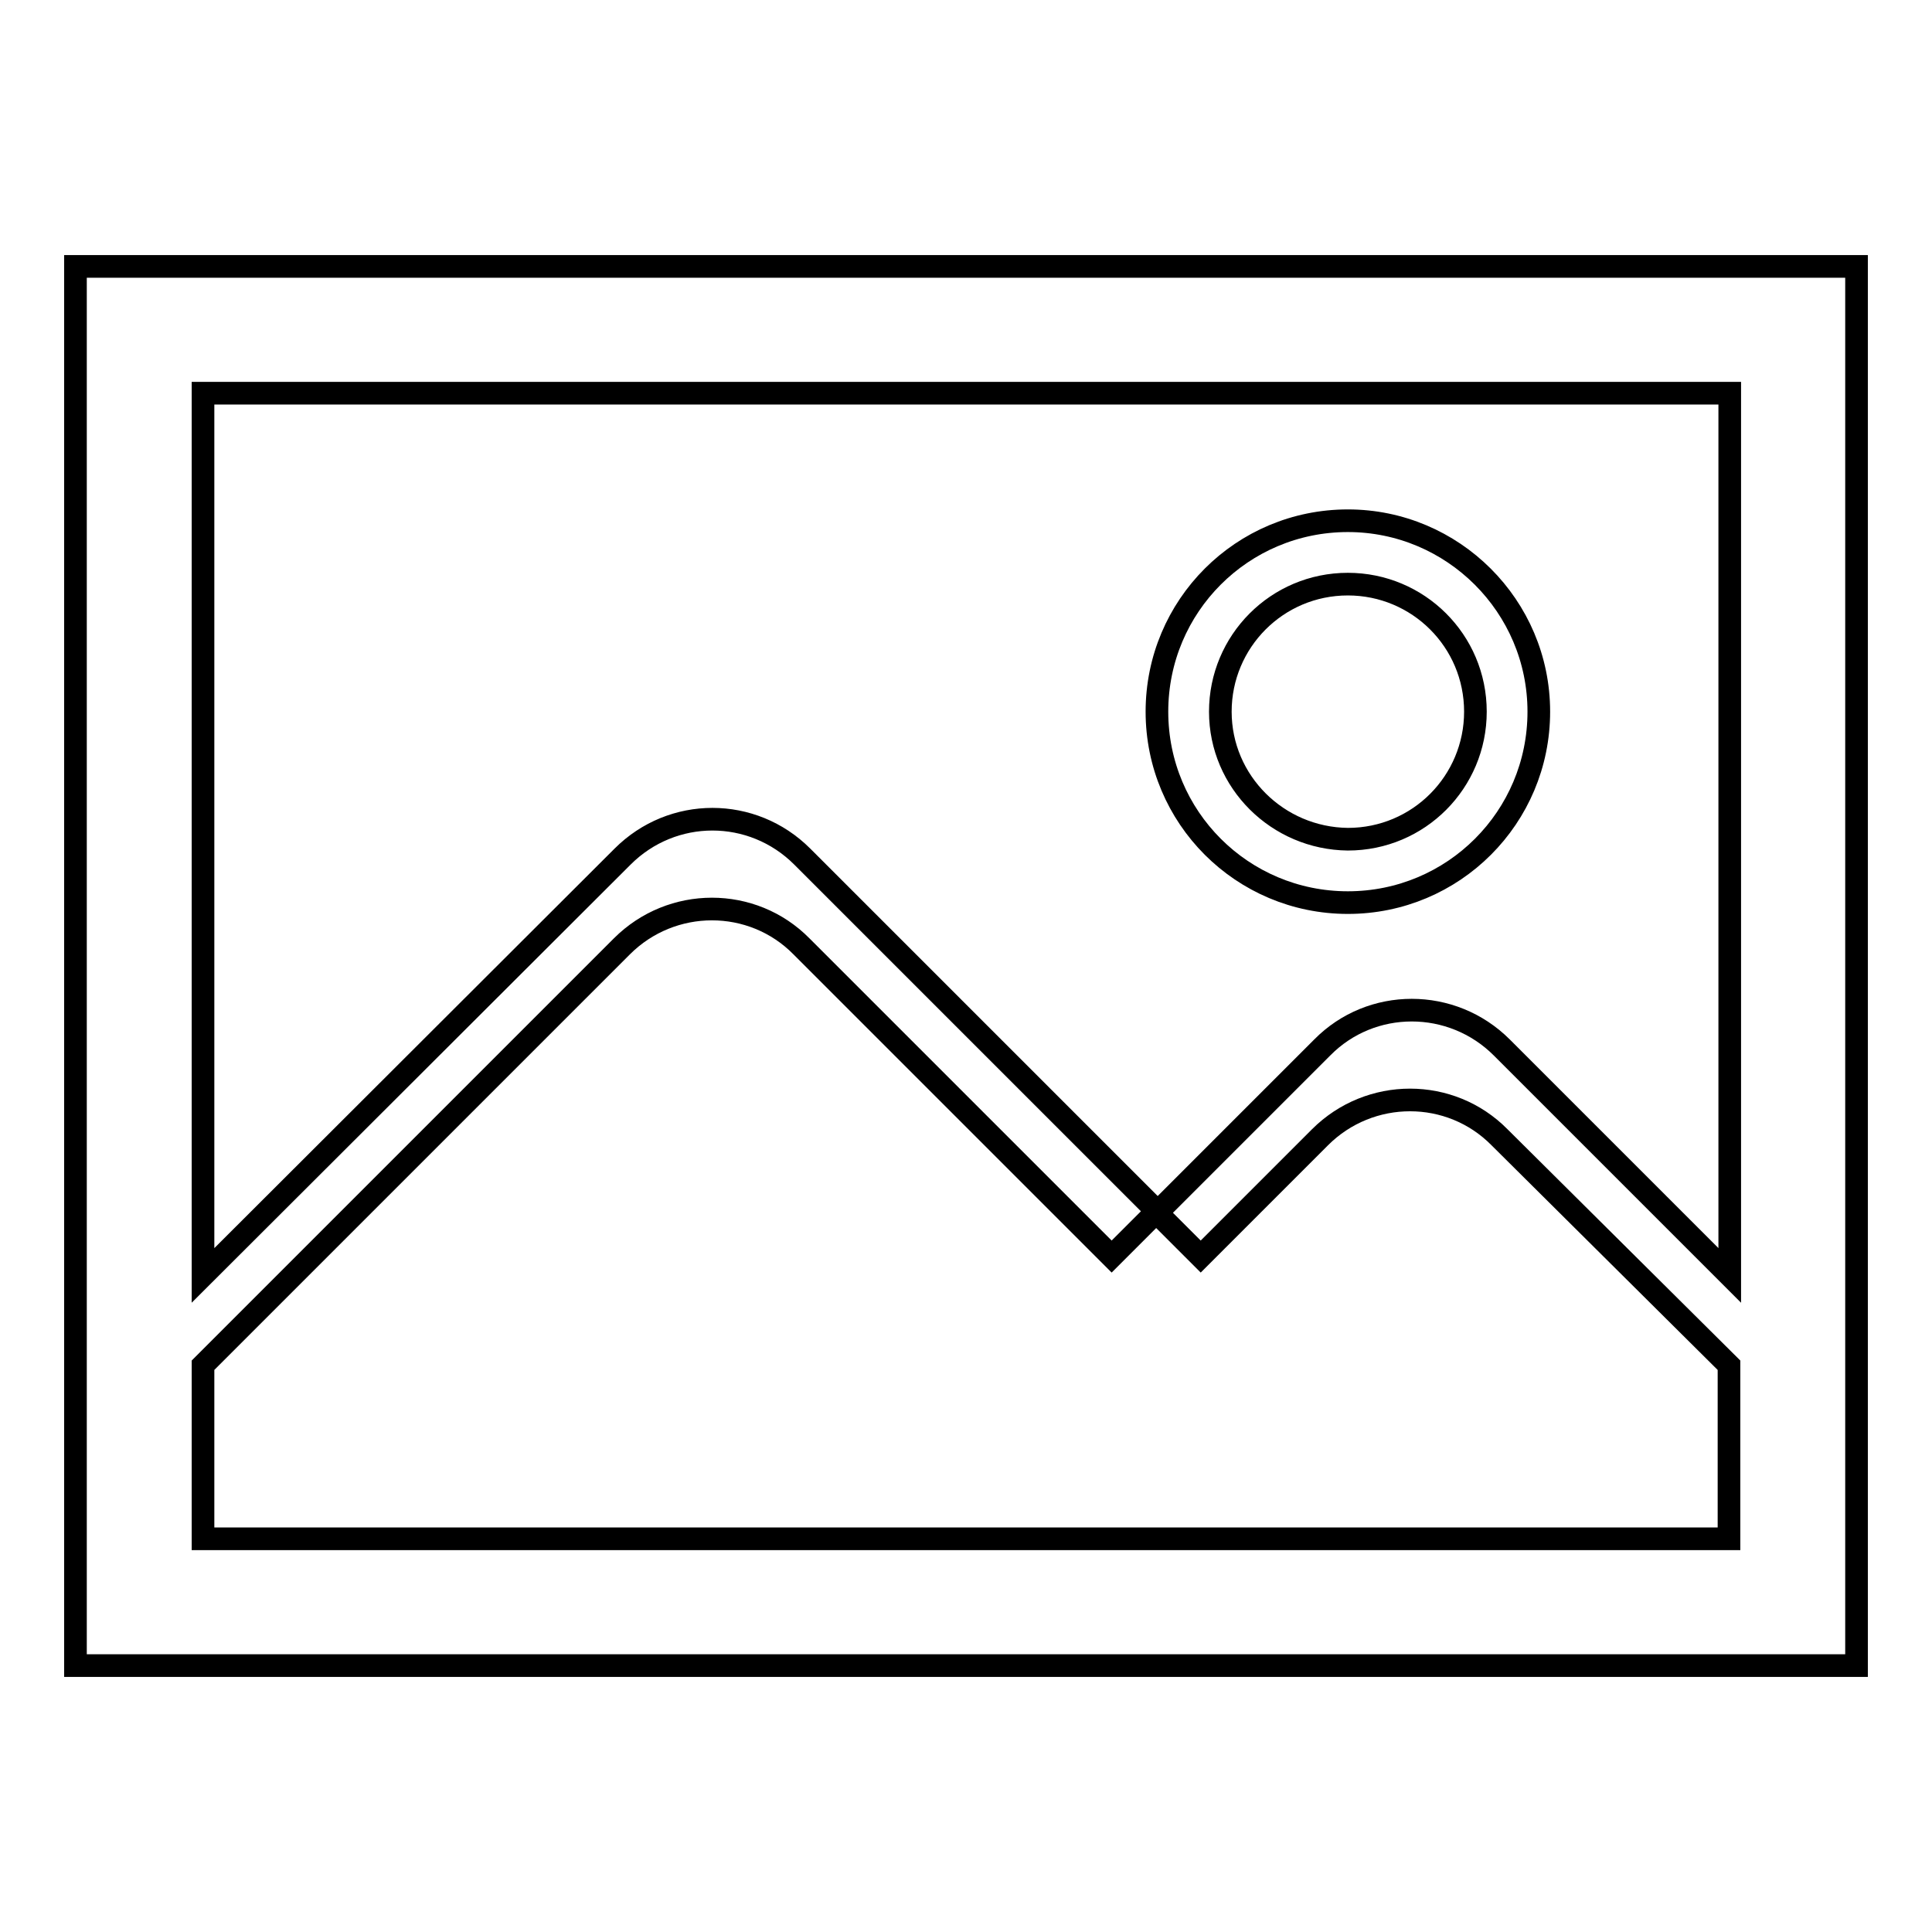
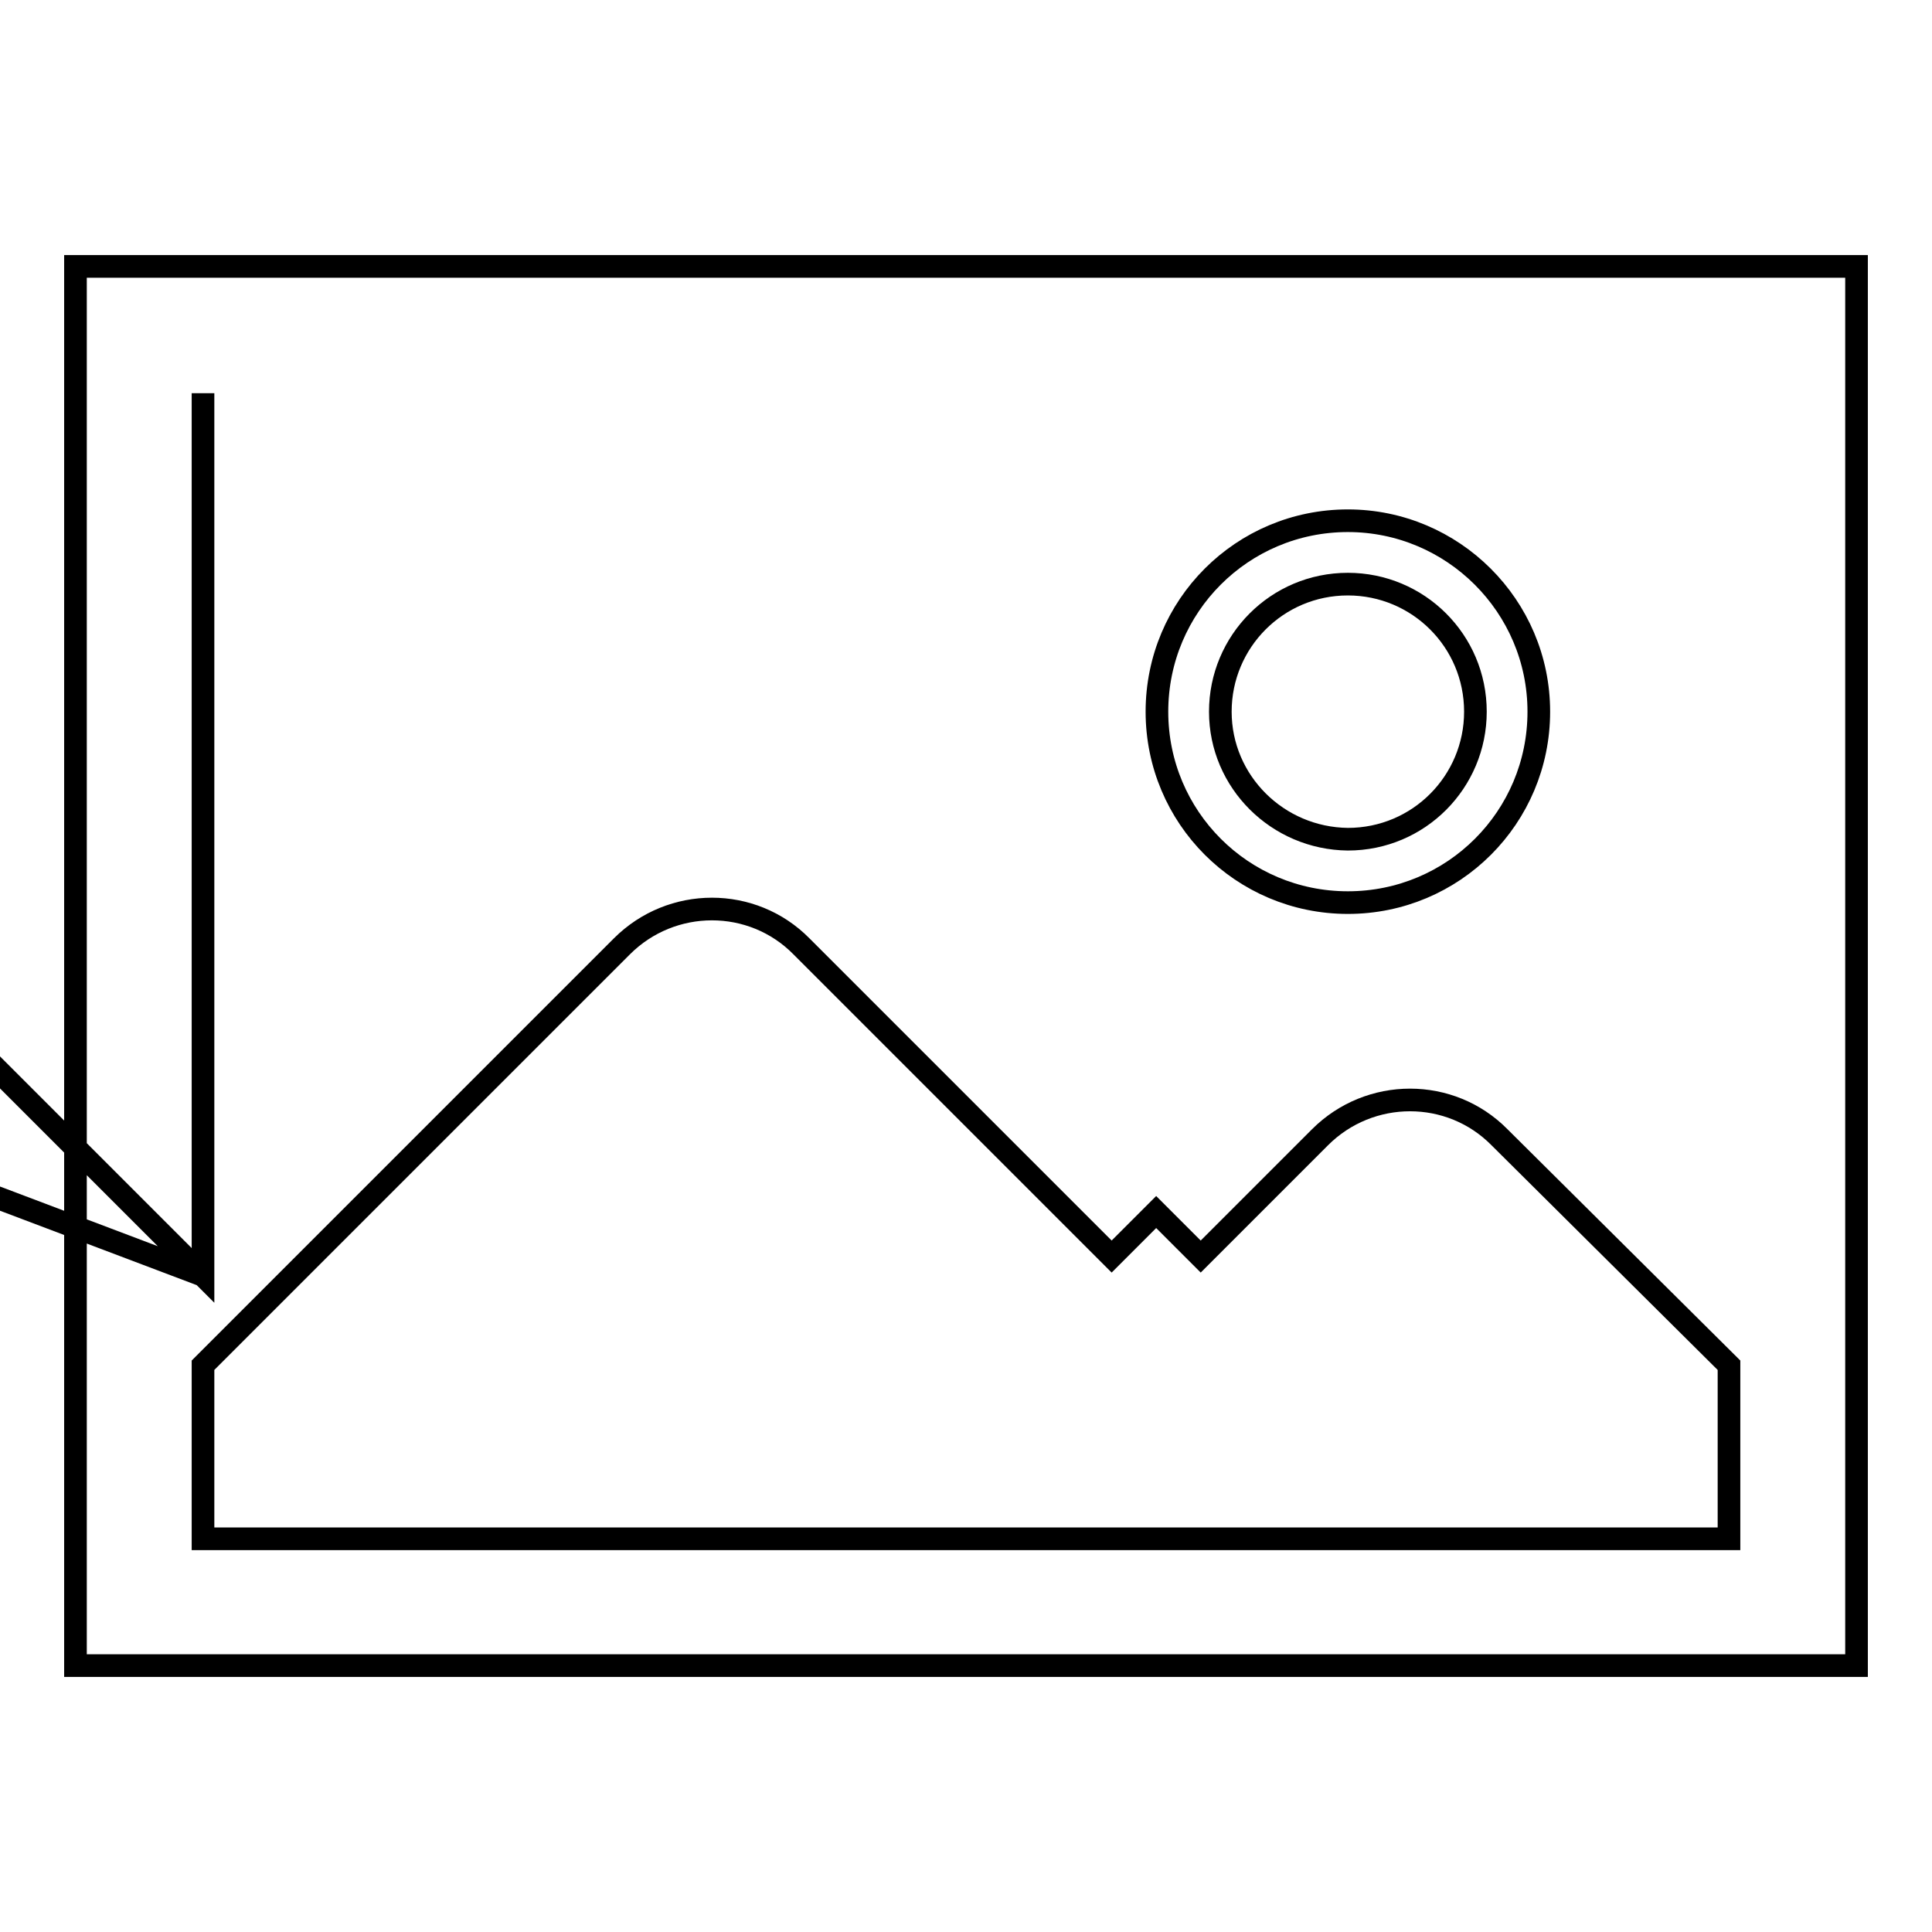
<svg xmlns="http://www.w3.org/2000/svg" version="1.1" x="0px" y="0px" viewBox="0 0 256 256" enable-background="new 0 0 256 256" xml:space="preserve">
  <g>
    <g>
-       <path stroke-width="3" fill-opacity="0" stroke="#000000" d="M229.1,180.9v23H26.9v-23l55.5-55.5c6.6-6.6,17.3-6.6,23.8,0l41.1,41.1l5.9-5.9l5.9,5.9l15.8-15.8c6.6-6.6,17.3-6.6,23.8,0L229.1,180.9z M26.9,52.1h202.3V169l-30.2-30.2c-6.6-6.6-17.3-6.6-23.8,0l-21.8,21.8l-47.1-47.1c-6.6-6.6-17.2-6.6-23.8,0L26.9,169V52.1z M10,35.3v185.4h236V35.3H10z M161.7,94.3c0-9.3,7.5-16.9,16.9-16.9c9.3,0,16.9,7.5,16.9,16.9c0,9.3-7.5,16.9-16.9,16.9C169.3,111.1,161.7,103.6,161.7,94.3z M153.3,94.3c0,14,11.3,25.3,25.3,25.3c14,0,25.3-11.3,25.3-25.3S192.5,69,178.6,69C164.6,69,153.3,80.3,153.3,94.3z" />
+       <path stroke-width="3" fill-opacity="0" stroke="#000000" d="M229.1,180.9v23H26.9v-23l55.5-55.5c6.6-6.6,17.3-6.6,23.8,0l41.1,41.1l5.9-5.9l5.9,5.9l15.8-15.8c6.6-6.6,17.3-6.6,23.8,0L229.1,180.9z M26.9,52.1V169l-30.2-30.2c-6.6-6.6-17.3-6.6-23.8,0l-21.8,21.8l-47.1-47.1c-6.6-6.6-17.2-6.6-23.8,0L26.9,169V52.1z M10,35.3v185.4h236V35.3H10z M161.7,94.3c0-9.3,7.5-16.9,16.9-16.9c9.3,0,16.9,7.5,16.9,16.9c0,9.3-7.5,16.9-16.9,16.9C169.3,111.1,161.7,103.6,161.7,94.3z M153.3,94.3c0,14,11.3,25.3,25.3,25.3c14,0,25.3-11.3,25.3-25.3S192.5,69,178.6,69C164.6,69,153.3,80.3,153.3,94.3z" />
    </g>
  </g>
</svg>